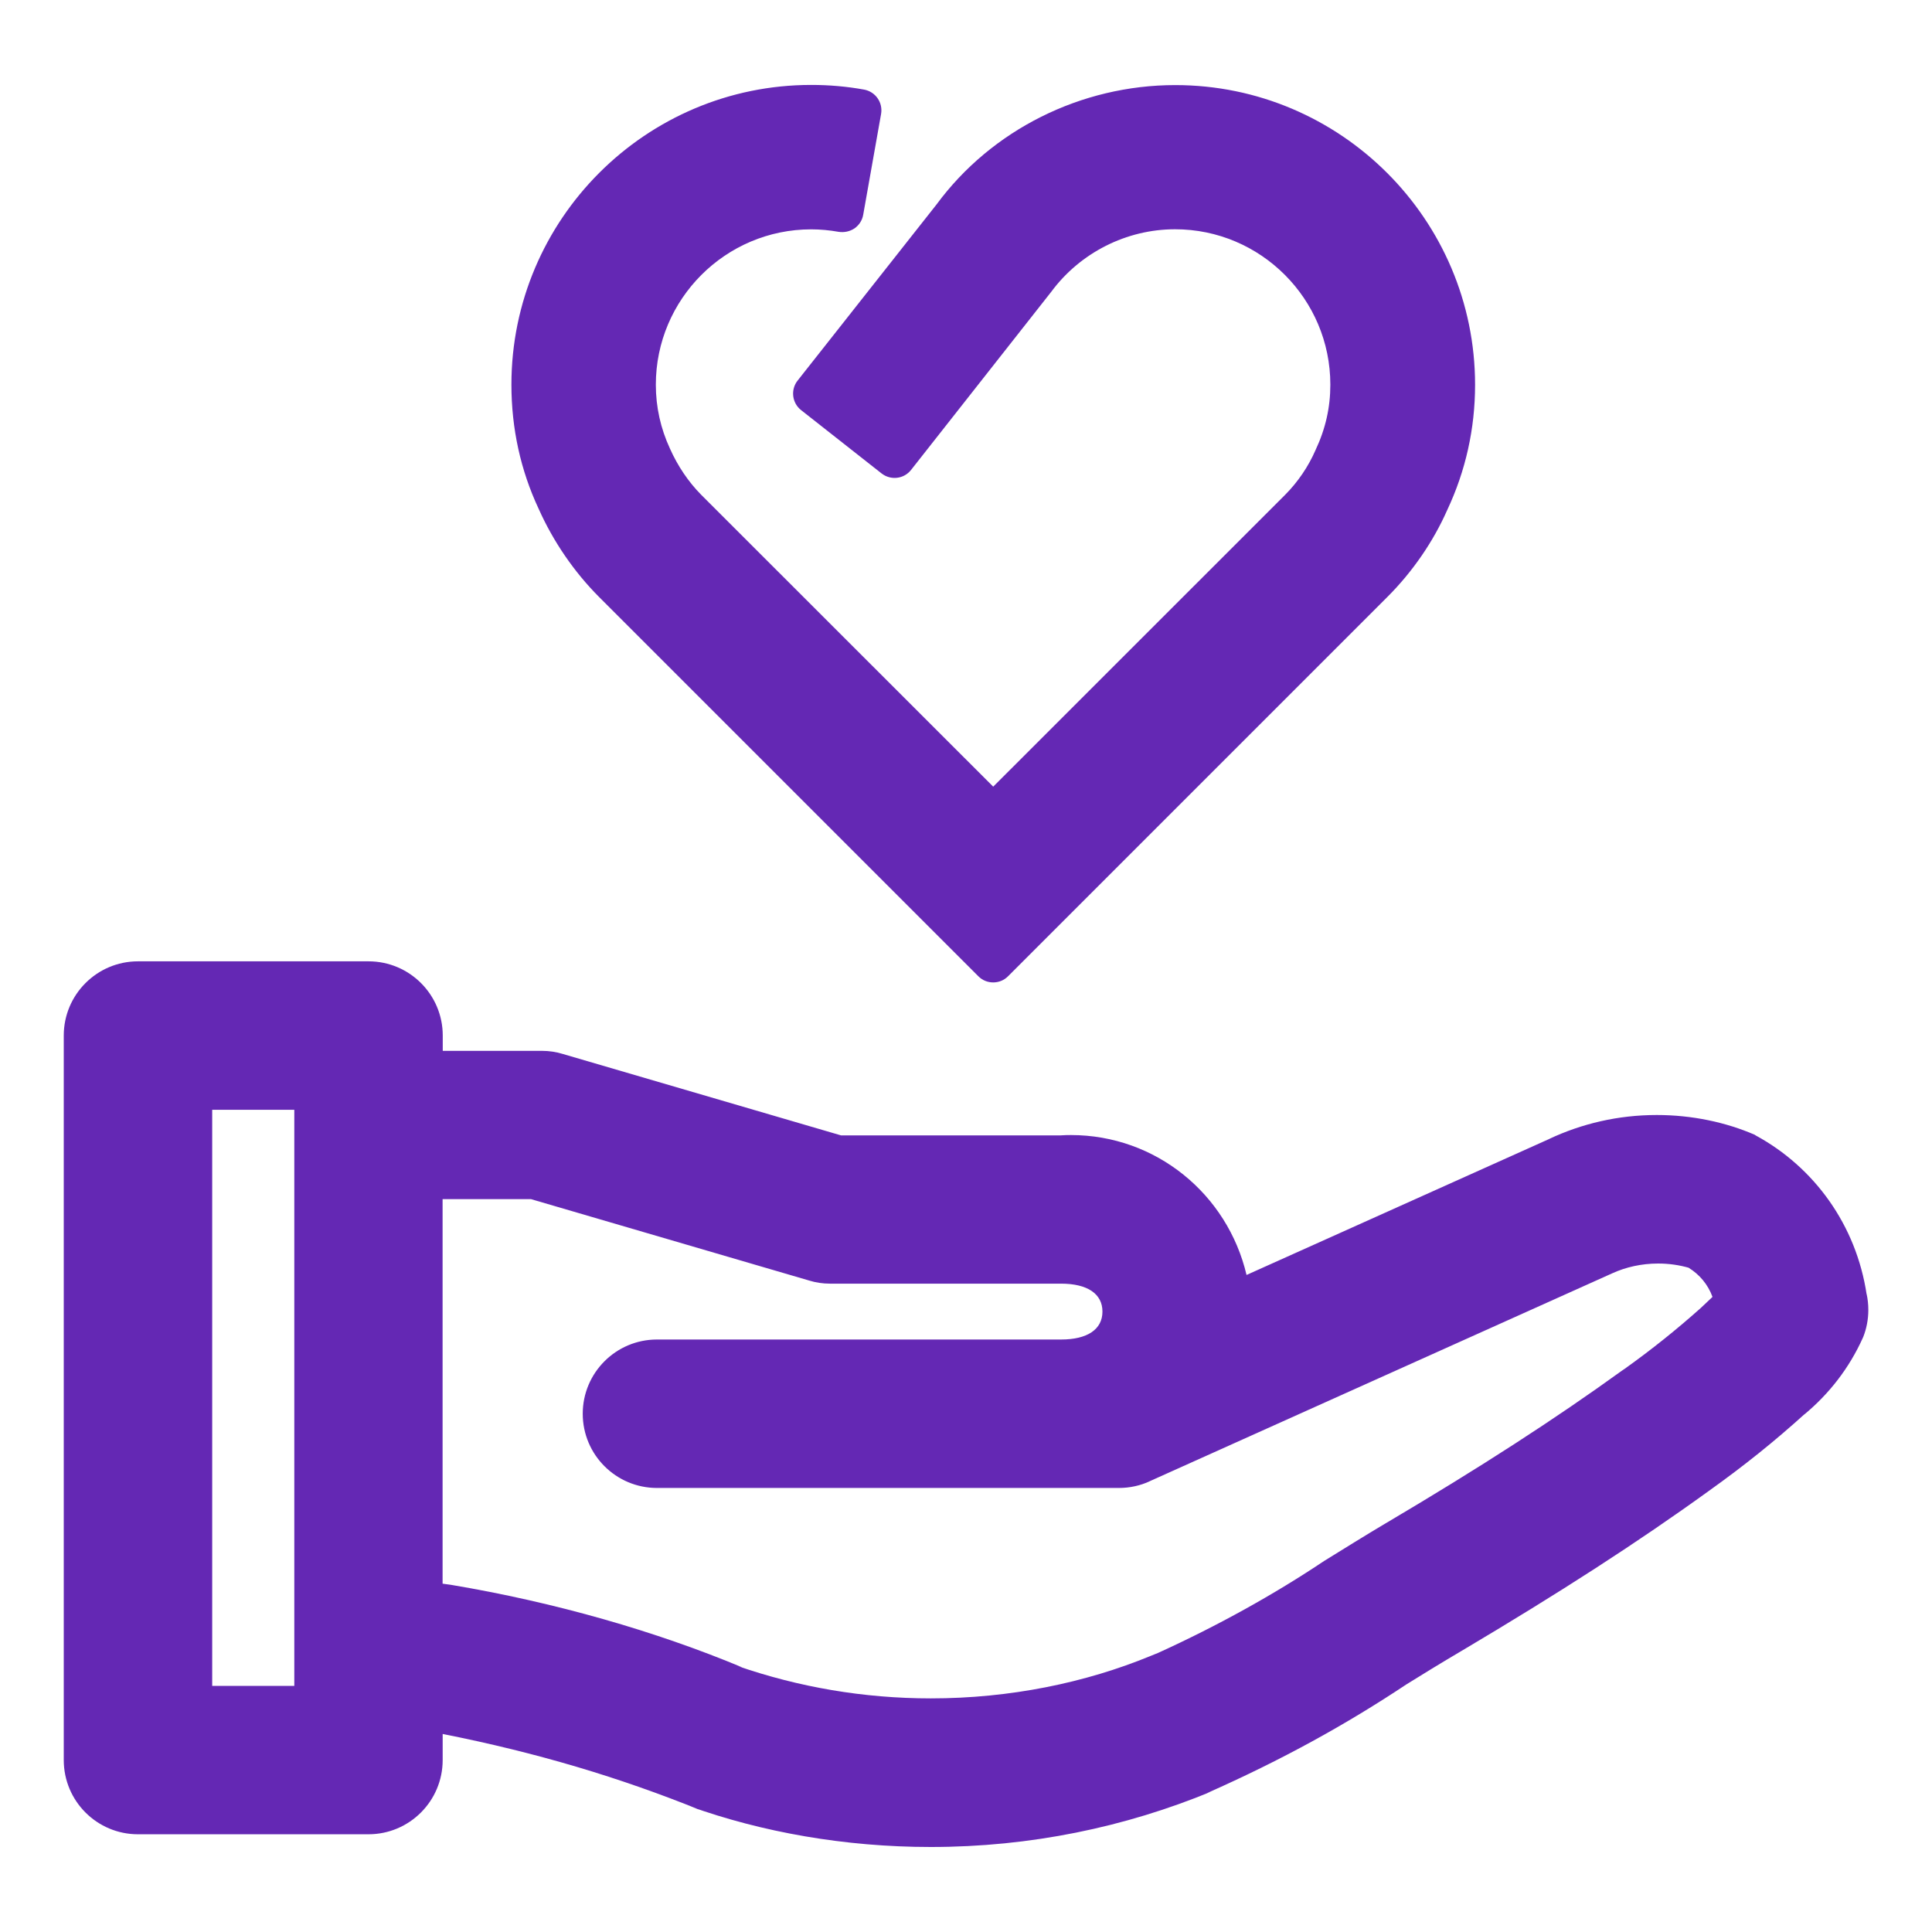
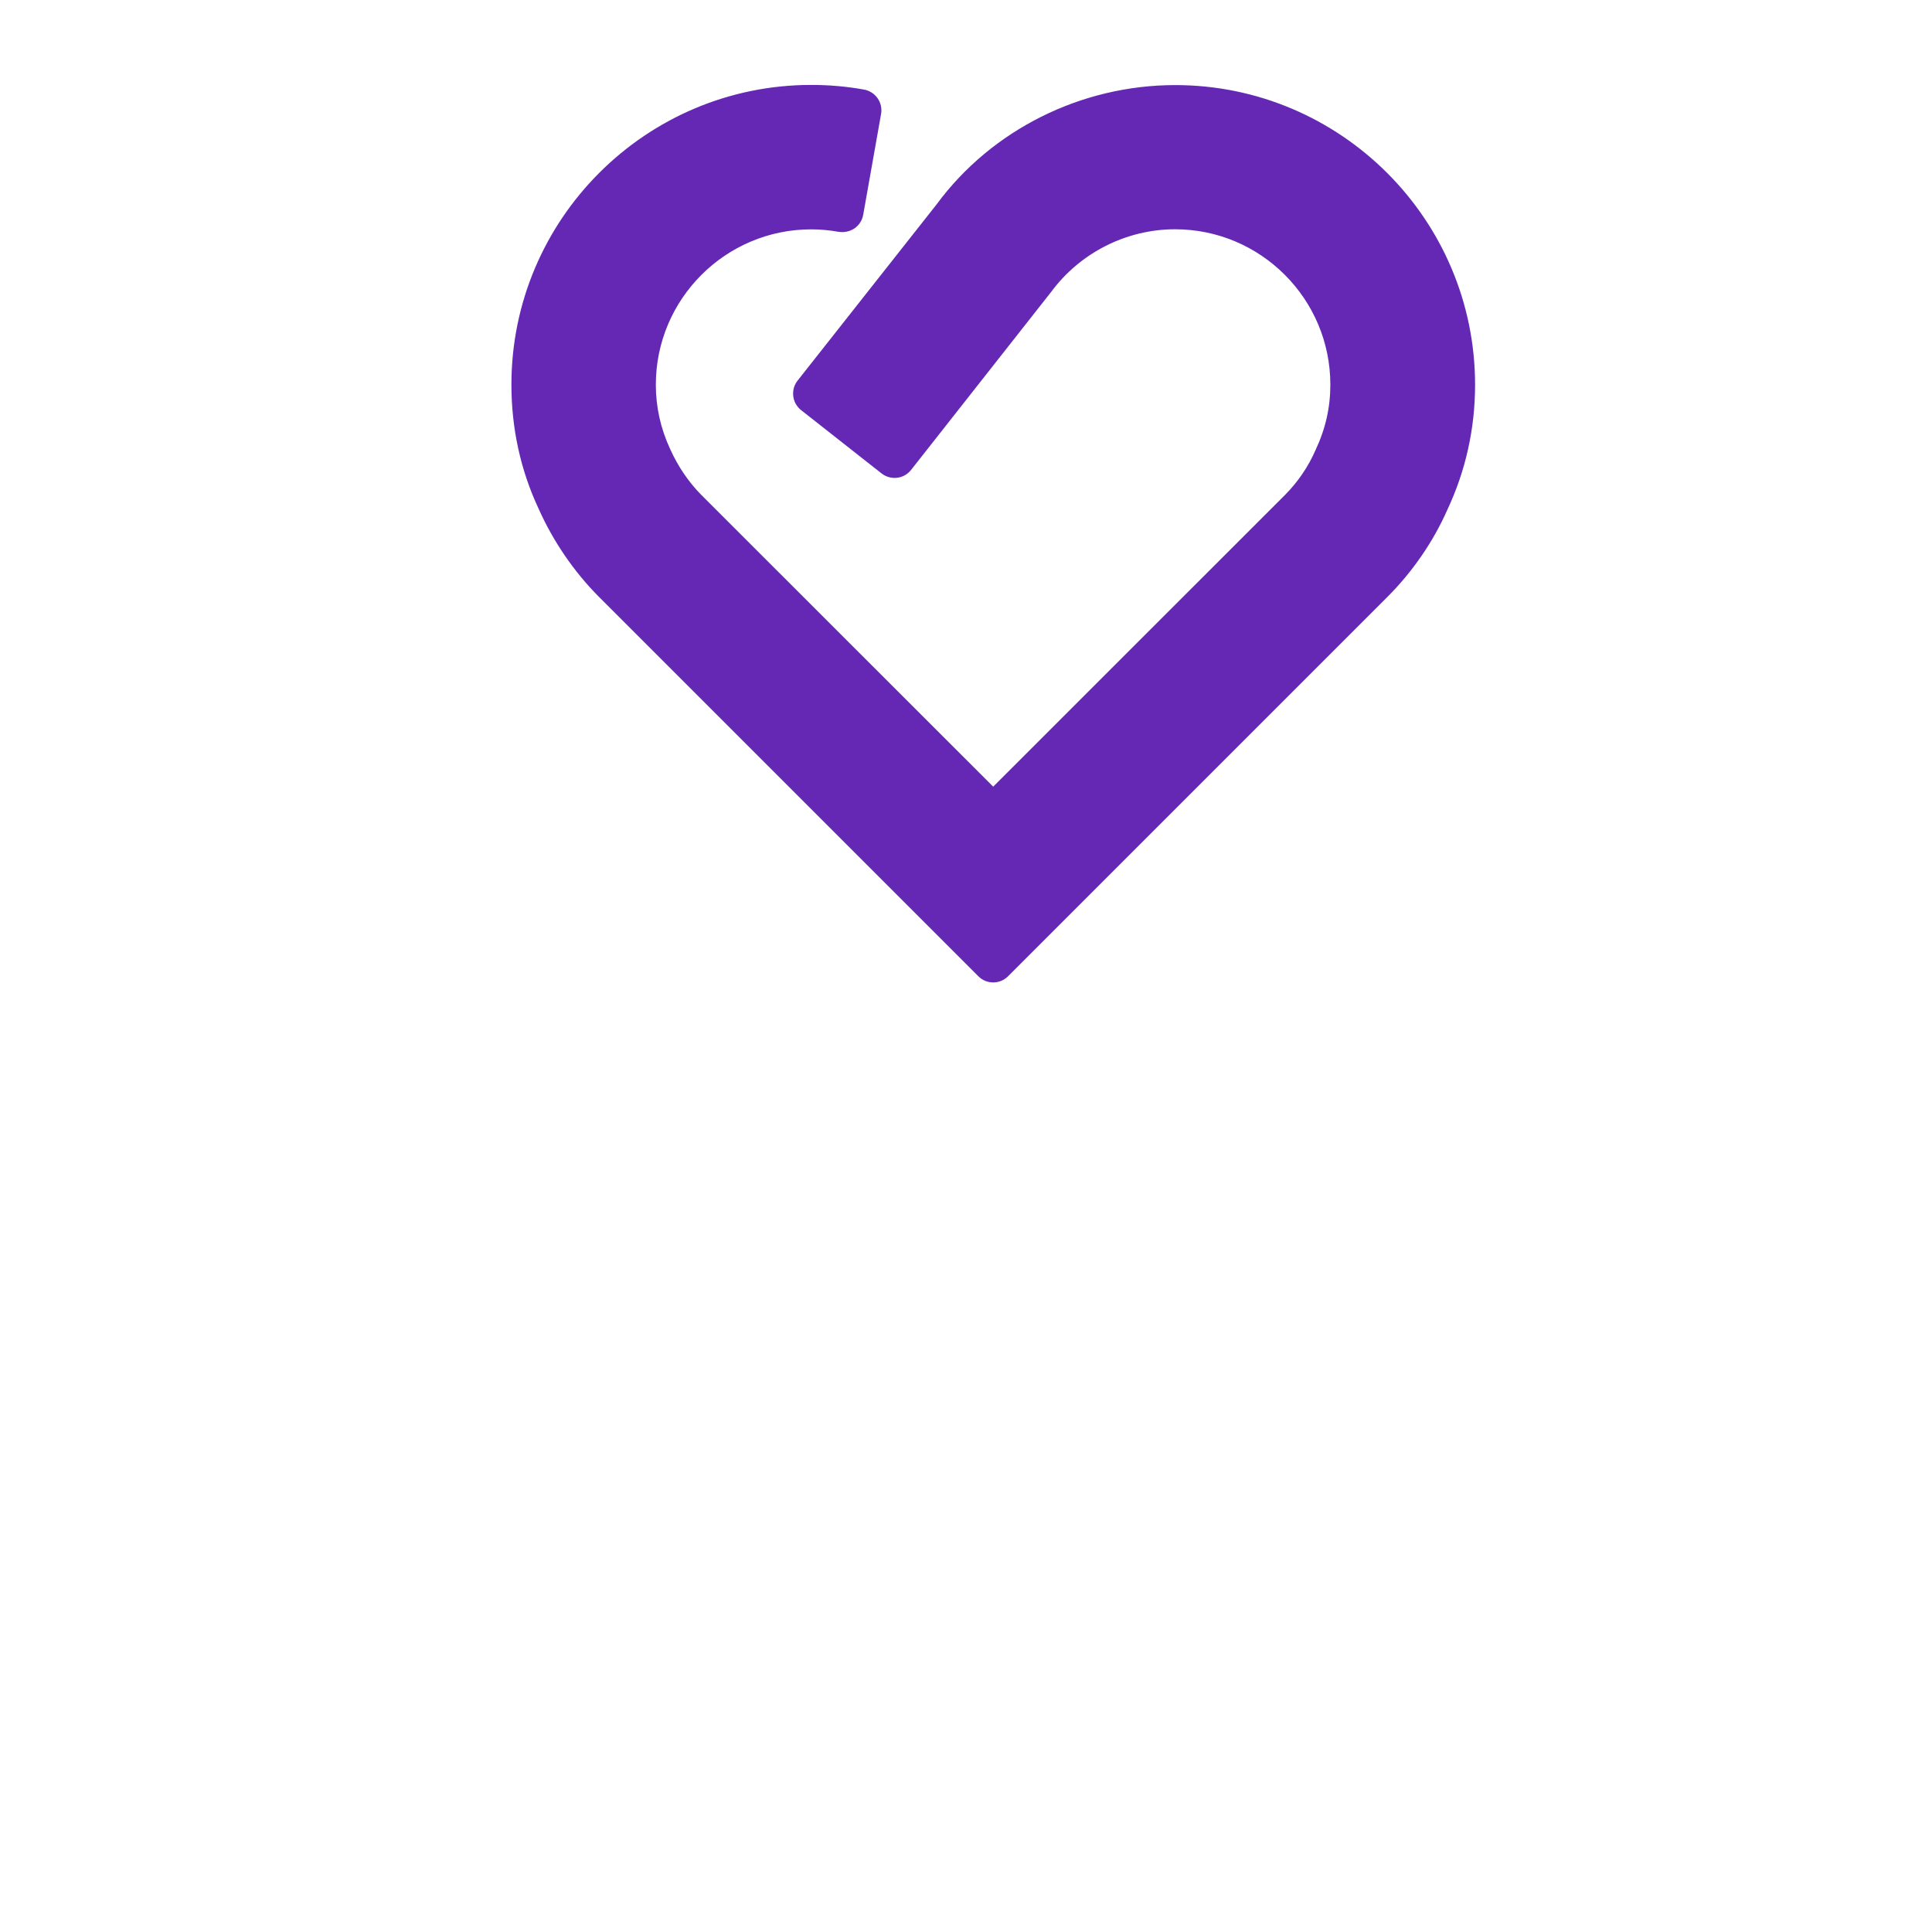
<svg xmlns="http://www.w3.org/2000/svg" id="Ebene_1" version="1.1" viewBox="0 0 24 24">
  <defs>
    <style>
      .st0 {
        fill: #6428b4;
      }
    </style>
  </defs>
-   <path class="st0" d="M21.797,14.096c-.359-.155-.777-.245-1.216-.245-.479,0-.933.107-1.34.299l.019-.008-3.775,1.696c-.236-1.003-1.124-1.738-2.182-1.738-.042,0-.084.001-.126.004h.006-2.736l-3.458-1.012c-.077-.024-.166-.038-.257-.038h-1.232v-.19c0-.509-.413-.922-.922-.922H1.714c-.509,0-.922.413-.922.922h0v9c0,.509.413.922.922.922h2.863c.509,0,.922-.413.922-.922v-.324c1.177.233,2.207.544,3.192.942l-.118-.042c.891.319,1.919.504,2.99.504,1.236,0,2.413-.246,3.488-.69l-.06.022c.937-.415,1.733-.855,2.486-1.356l-.061.038c.246-.153.492-.304.74-.45,1.219-.723,2.196-1.354,3.073-1.988.44-.314.825-.624,1.19-.955l-.01.01c.314-.259.564-.583.731-.954l.007-.016c.039-.099.062-.213.062-.332,0-.069-.007-.135-.021-.199v.006c-.129-.862-.651-1.58-1.376-1.974l-.015-.01h0ZM3.656,20.943h-1.02v-7.157h1.02v7.157ZM21.129,16.247c-.294.263-.613.519-.947.757l-.034.023c-.829.599-1.76,1.202-2.931,1.894-.26.154-.514.313-.77.471-.614.411-1.322.805-2.061,1.141l-.094.038c-.808.333-1.746.527-2.729.527-.838,0-1.643-.141-2.394-.4l.052.015c-1.07-.447-2.321-.808-3.621-1.026l-.102-.014v-4.777h1.098l3.458,1.012c.077.024.166.038.257.038h2.87c.327,0,.514.126.514.347s-.187.347-.514.347h-5.02c-.509,0-.922.413-.922.922s.413.922.922.922h5.738c.136,0,.266-.029.383-.083l-.006.002,5.751-2.585c.168-.077.364-.122.571-.122.135,0,.265.019.389.055l-.01-.002c.136.083.24.209.295.358v.005s-.143.135-.143.135Z" />
  <path class="st0" d="M14.6,1.057c-1.172,0-2.283.556-2.966,1.483l-1.726,2.188c-.043.054-.062.123-.054.192s.043.132.098.175l.999.786c.114.089.278.07.367-.044l1.74-2.211c.36-.487.935-.778,1.539-.778,1.064,0,1.929.866,1.929,1.93,0,.283-.059.547-.184.813-.089.205-.22.397-.377.555l-3.627,3.626-3.628-3.626c-.158-.16-.291-.357-.387-.572-.116-.25-.176-.517-.176-.795,0-1.064.866-1.93,1.93-1.93.115,0,.229.011.342.031.068.01.137-.004.196-.043.057-.04.096-.1.108-.169l.222-1.252c.025-.142-.069-.277-.211-.303-.213-.039-.434-.058-.657-.058-2.054,0-3.724,1.67-3.724,3.723,0,.544.114,1.064.338,1.542.182.408.442.786.75,1.095l4.712,4.712c.051.052.118.077.185.077s.134-.025.185-.077l4.712-4.712c.315-.315.571-.69.743-1.079.229-.487.346-1.011.346-1.556,0-2.053-1.671-3.723-3.724-3.723Z" />
</svg>